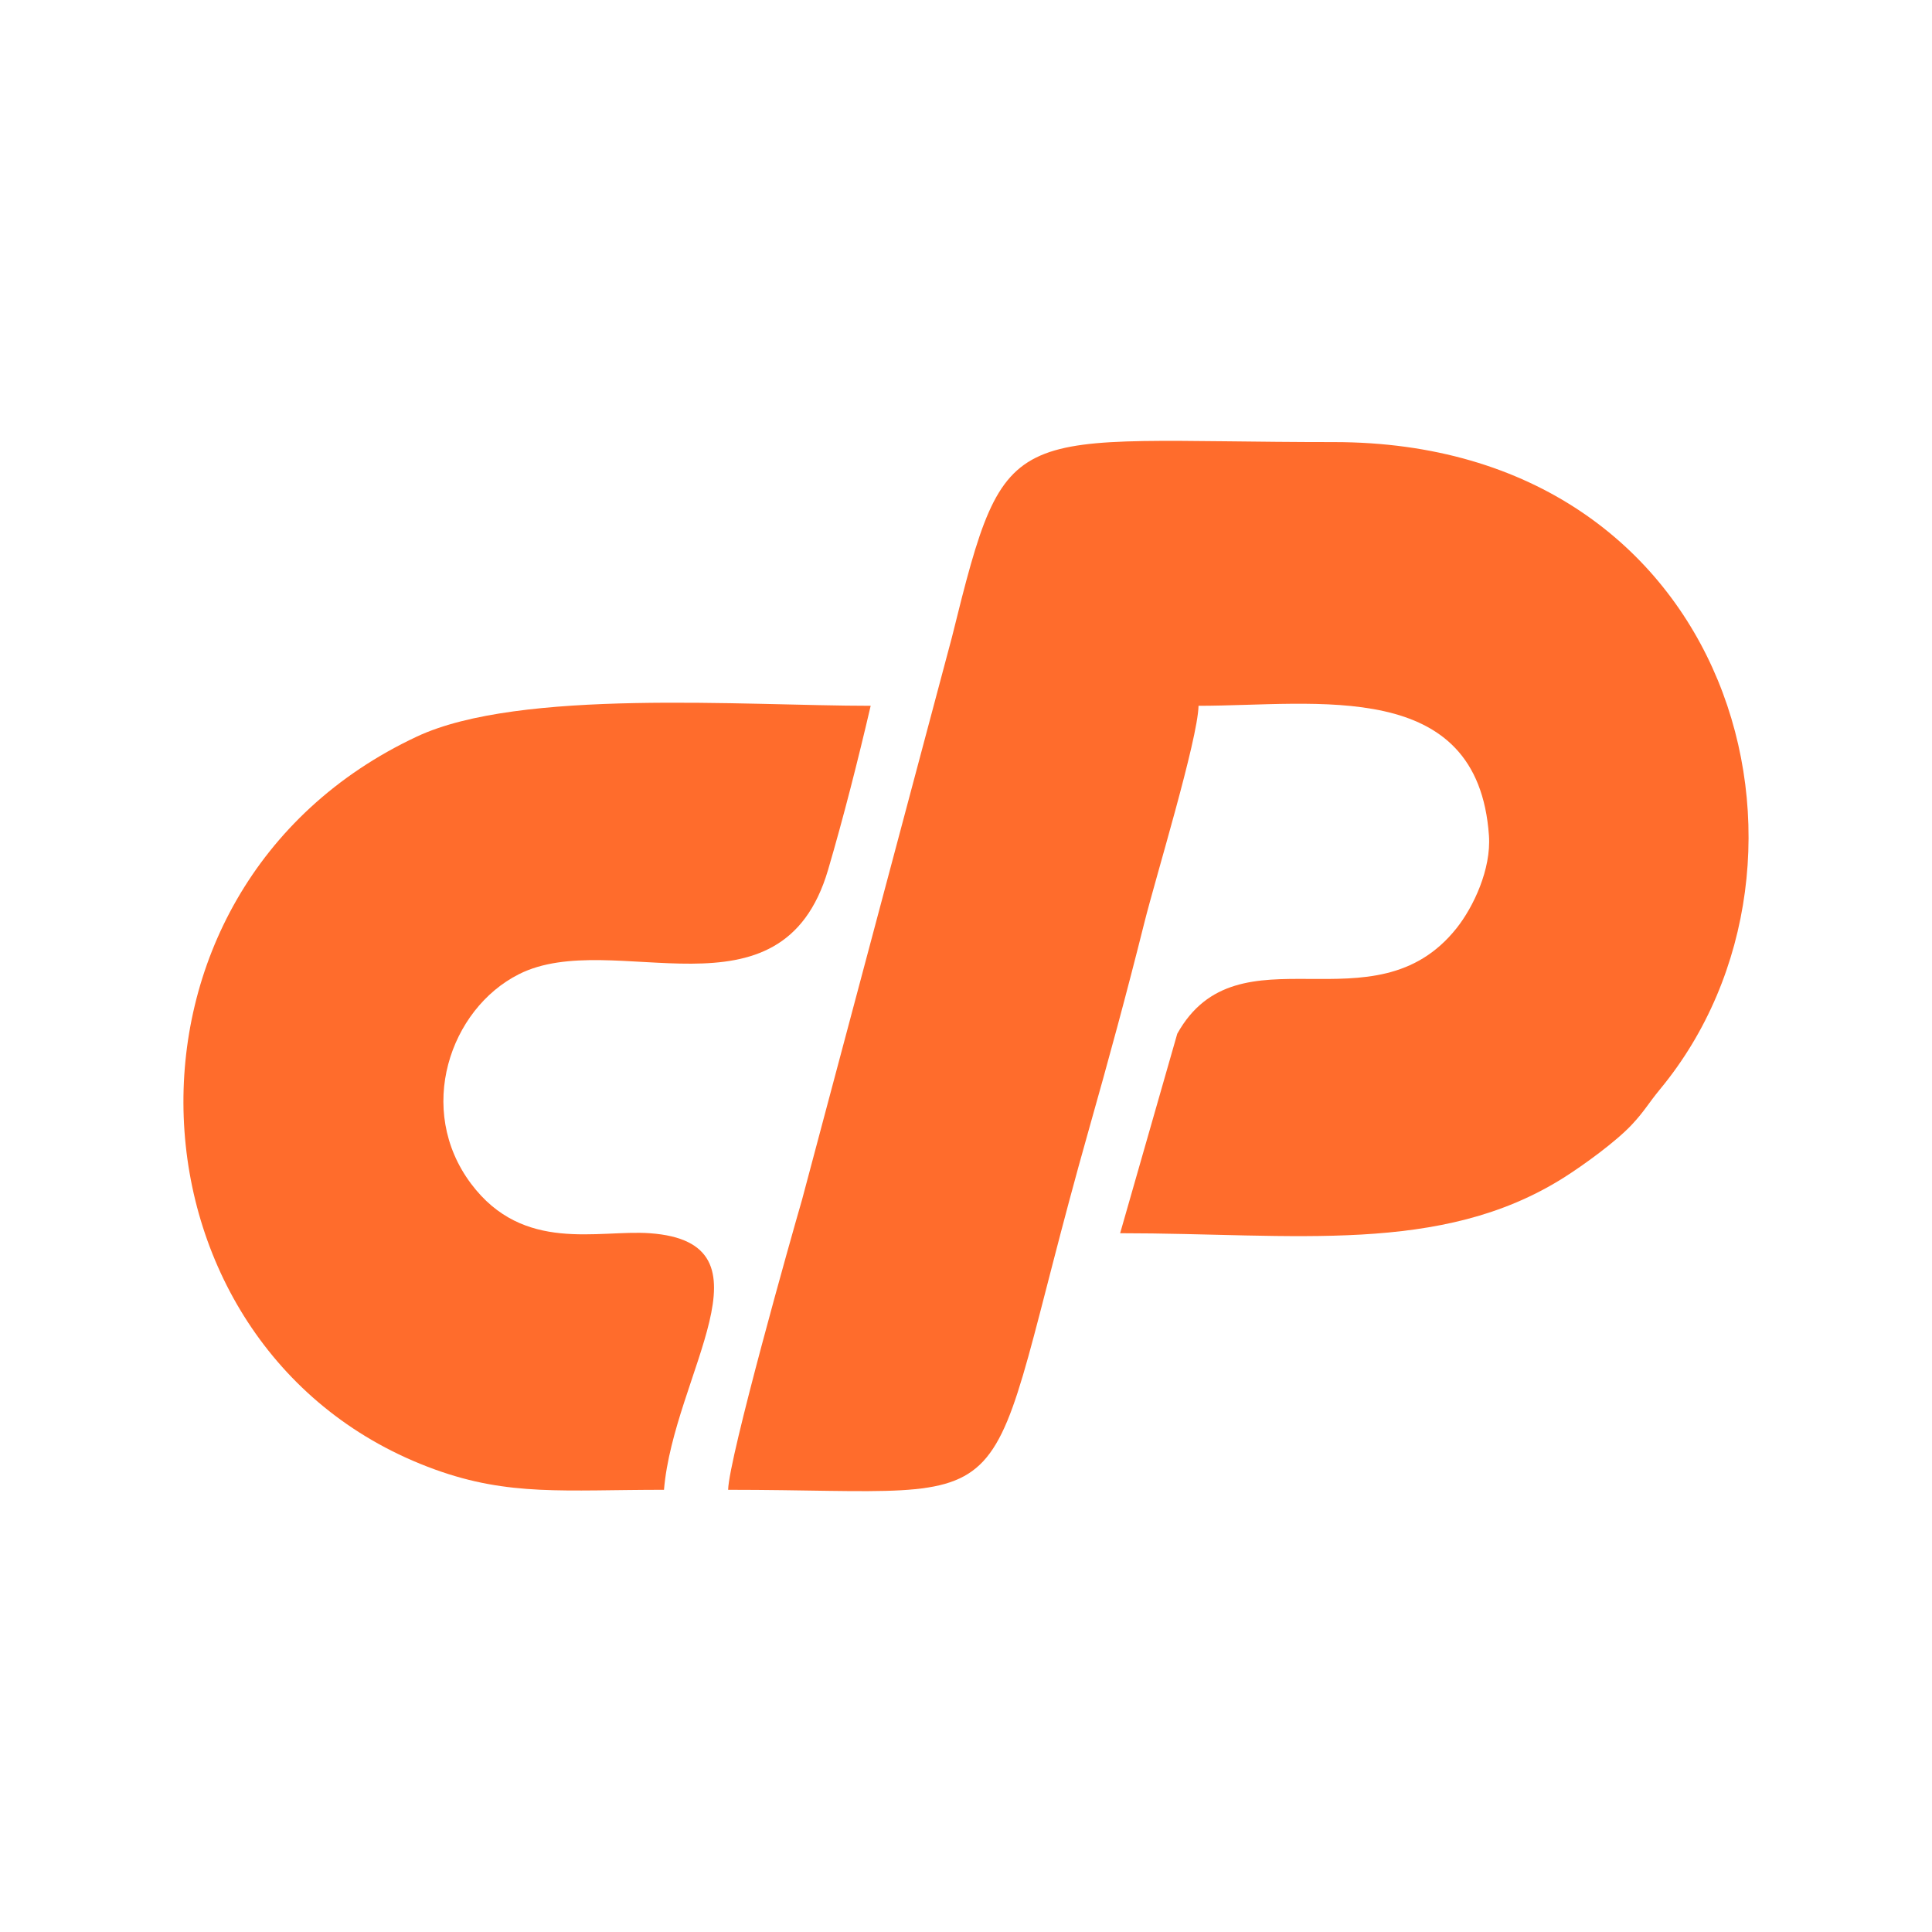
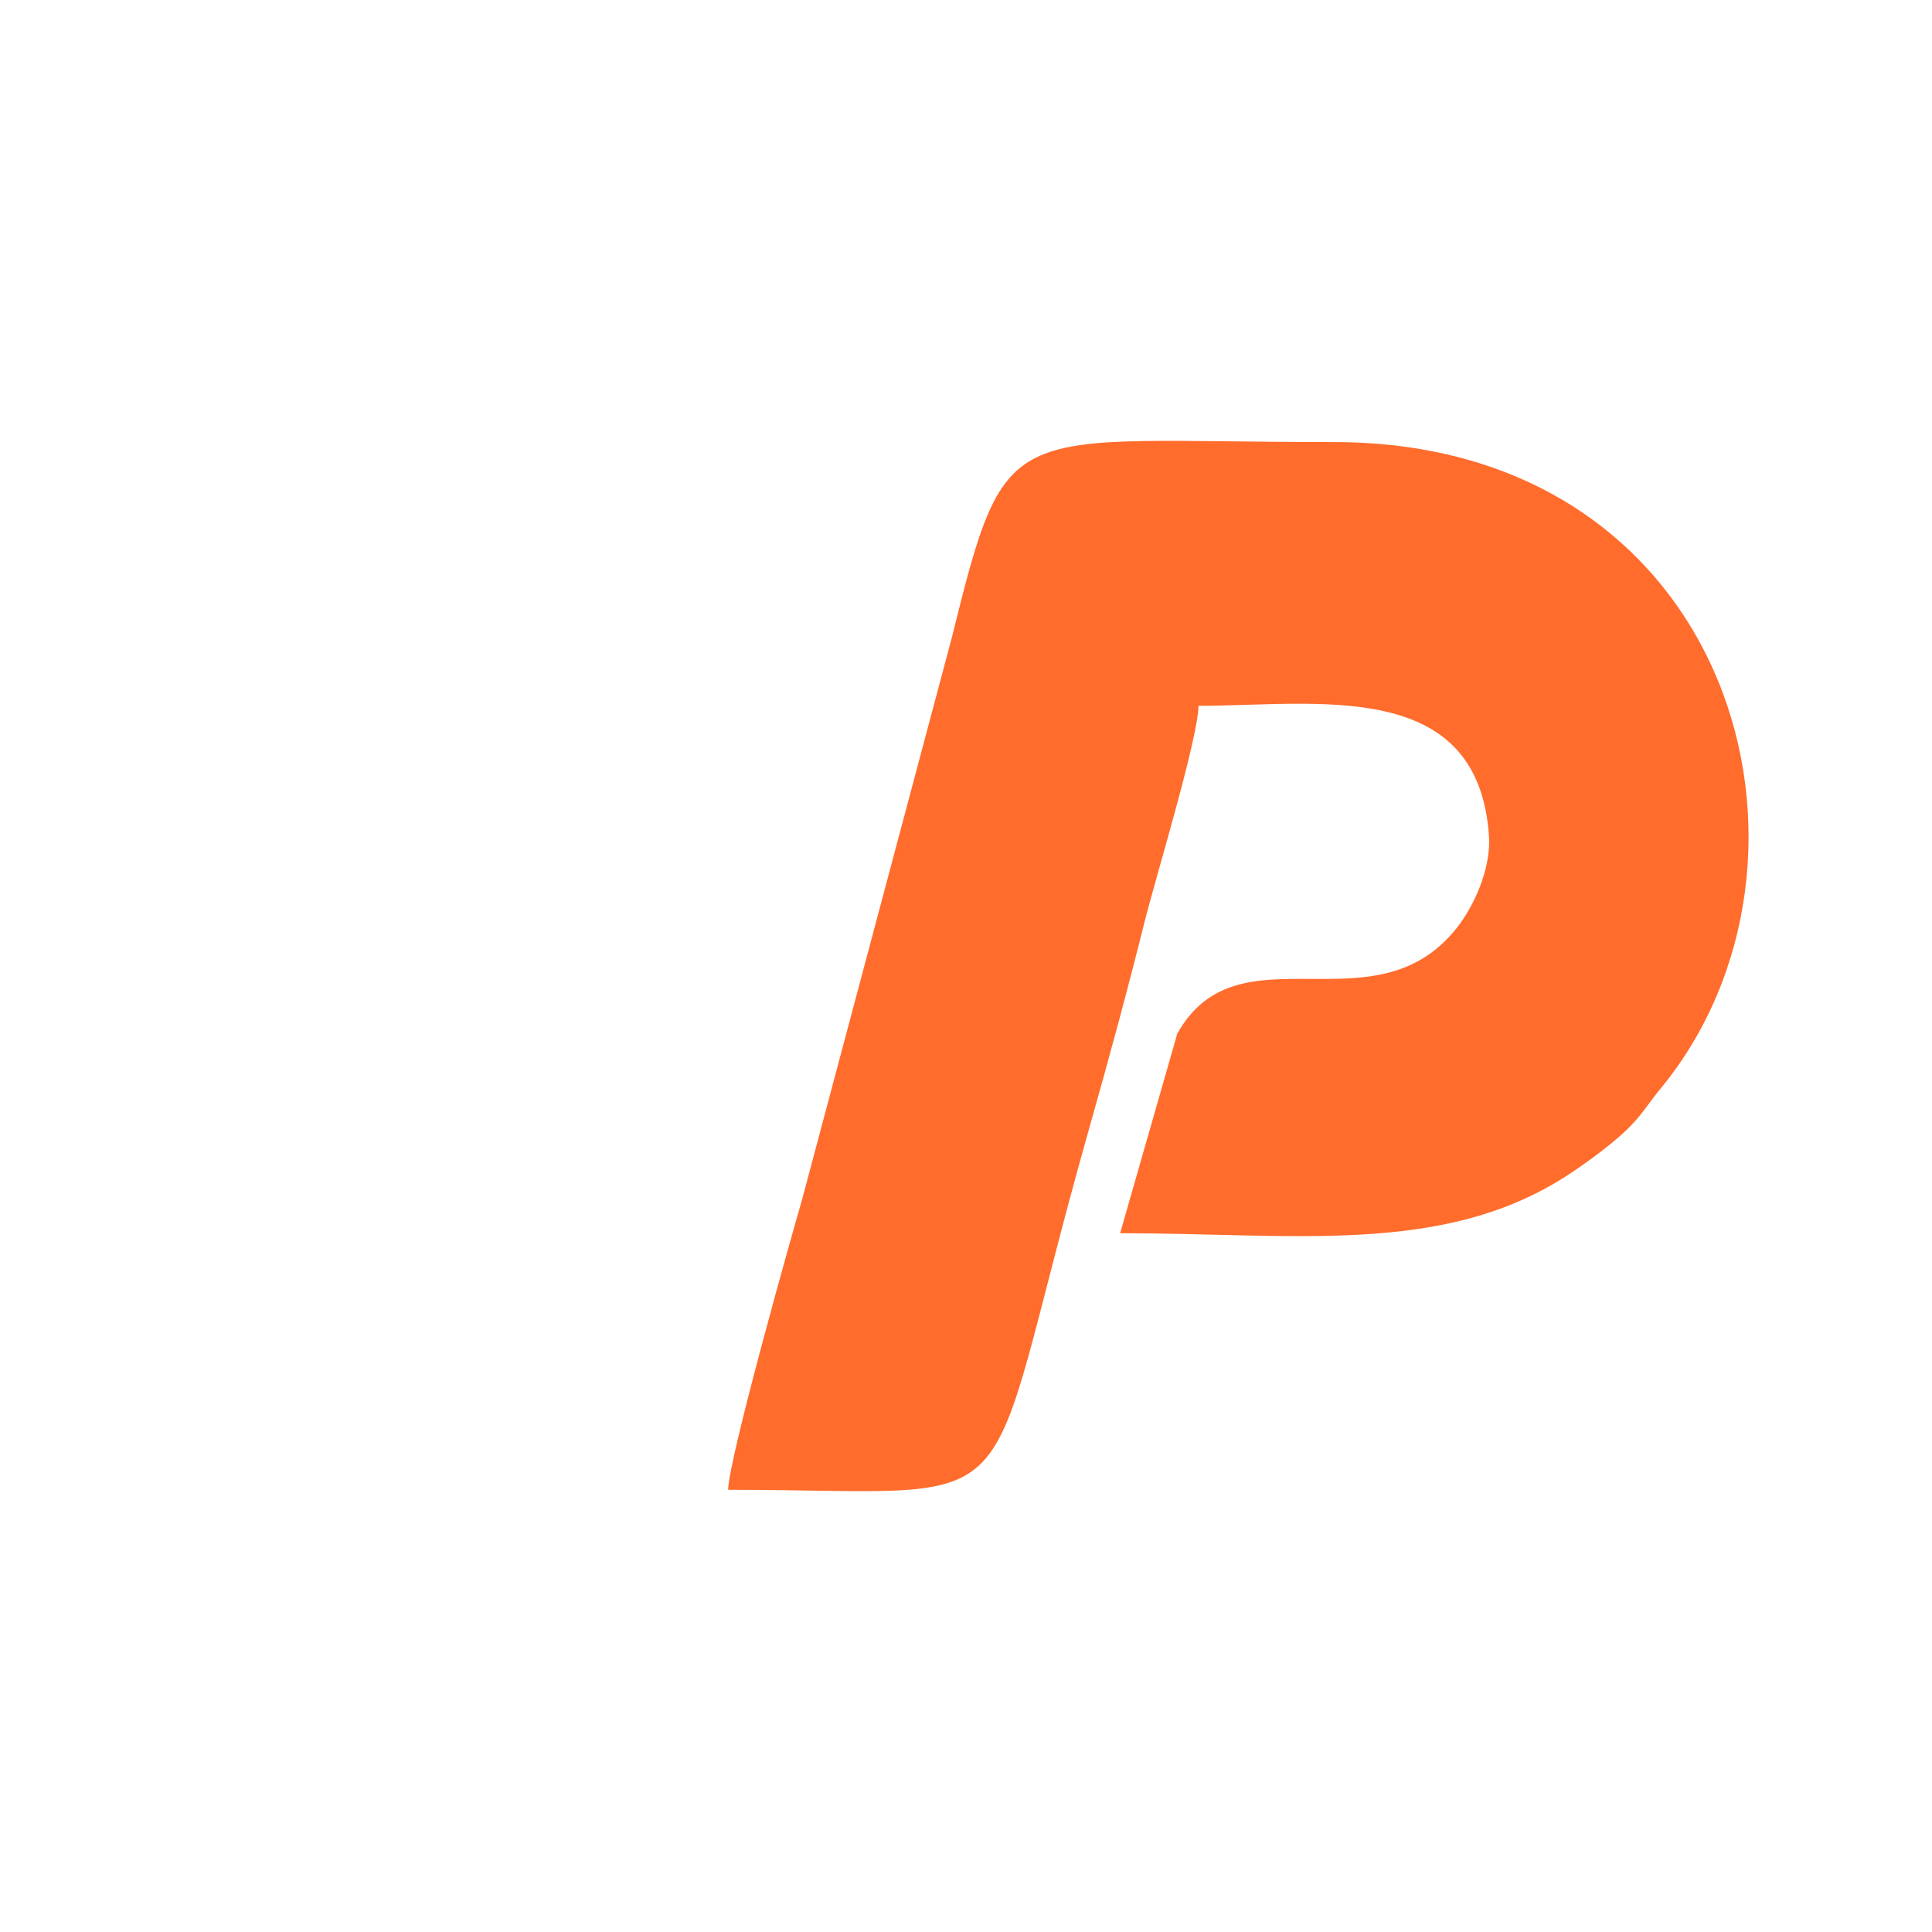
<svg xmlns="http://www.w3.org/2000/svg" xml:space="preserve" width="150px" height="150px" version="1.1" style="shape-rendering:geometricPrecision; text-rendering:geometricPrecision; image-rendering:optimizeQuality; fill-rule:evenodd; clip-rule:evenodd" viewBox="0 0 150 150">
  <defs>
    <style type="text/css"> .fil0 {fill:#FF6C2C} </style>
  </defs>
  <g id="Capa_x0020_1">
    <g id="_1965952076624">
      <path class="fil0" d="M56.532 115.667c24.373,0 19.139,3.363 27.988,-27.901 1.575,-5.564 2.936,-10.567 4.331,-16.143 0.865,-3.46 4.144,-14.19 4.203,-16.825 9.202,0 21.68,-2.242 22.547,10.07 0.184,2.617 -1.207,5.553 -2.514,7.197 -6.416,8.071 -16.95,-0.301 -21.685,8.195l-4.435 15.487c13.522,0 24.876,1.715 34.429,-4.306 1.572,-0.991 4.083,-2.822 5.292,-4.115 1.022,-1.093 1.249,-1.608 2.209,-2.771 14.607,-17.673 5.768,-50.231 -25.329,-50.231 -25.537,0 -25.351,-2.265 -29.663,15.159l-11.643 43.693c-0.774,2.648 -5.675,20.025 -5.73,22.491z" />
-       <path class="fil0" d="M51.552 115.667c0.743,-8.928 9.009,-19.204 -1.107,-19.92 -4.019,-0.284 -9.808,1.572 -13.869,-3.839 -4.315,-5.75 -1.659,-13.571 3.717,-16.274 7.331,-3.687 20.382,4.215 23.998,-8.097 1.192,-4.057 2.322,-8.504 3.308,-12.739 -9.854,0 -27.233,-1.36 -35.237,2.391 -25.403,11.904 -23.325,47.944 1.401,56.9 5.777,2.092 10.037,1.578 17.789,1.578z" />
    </g>
  </g>
</svg>